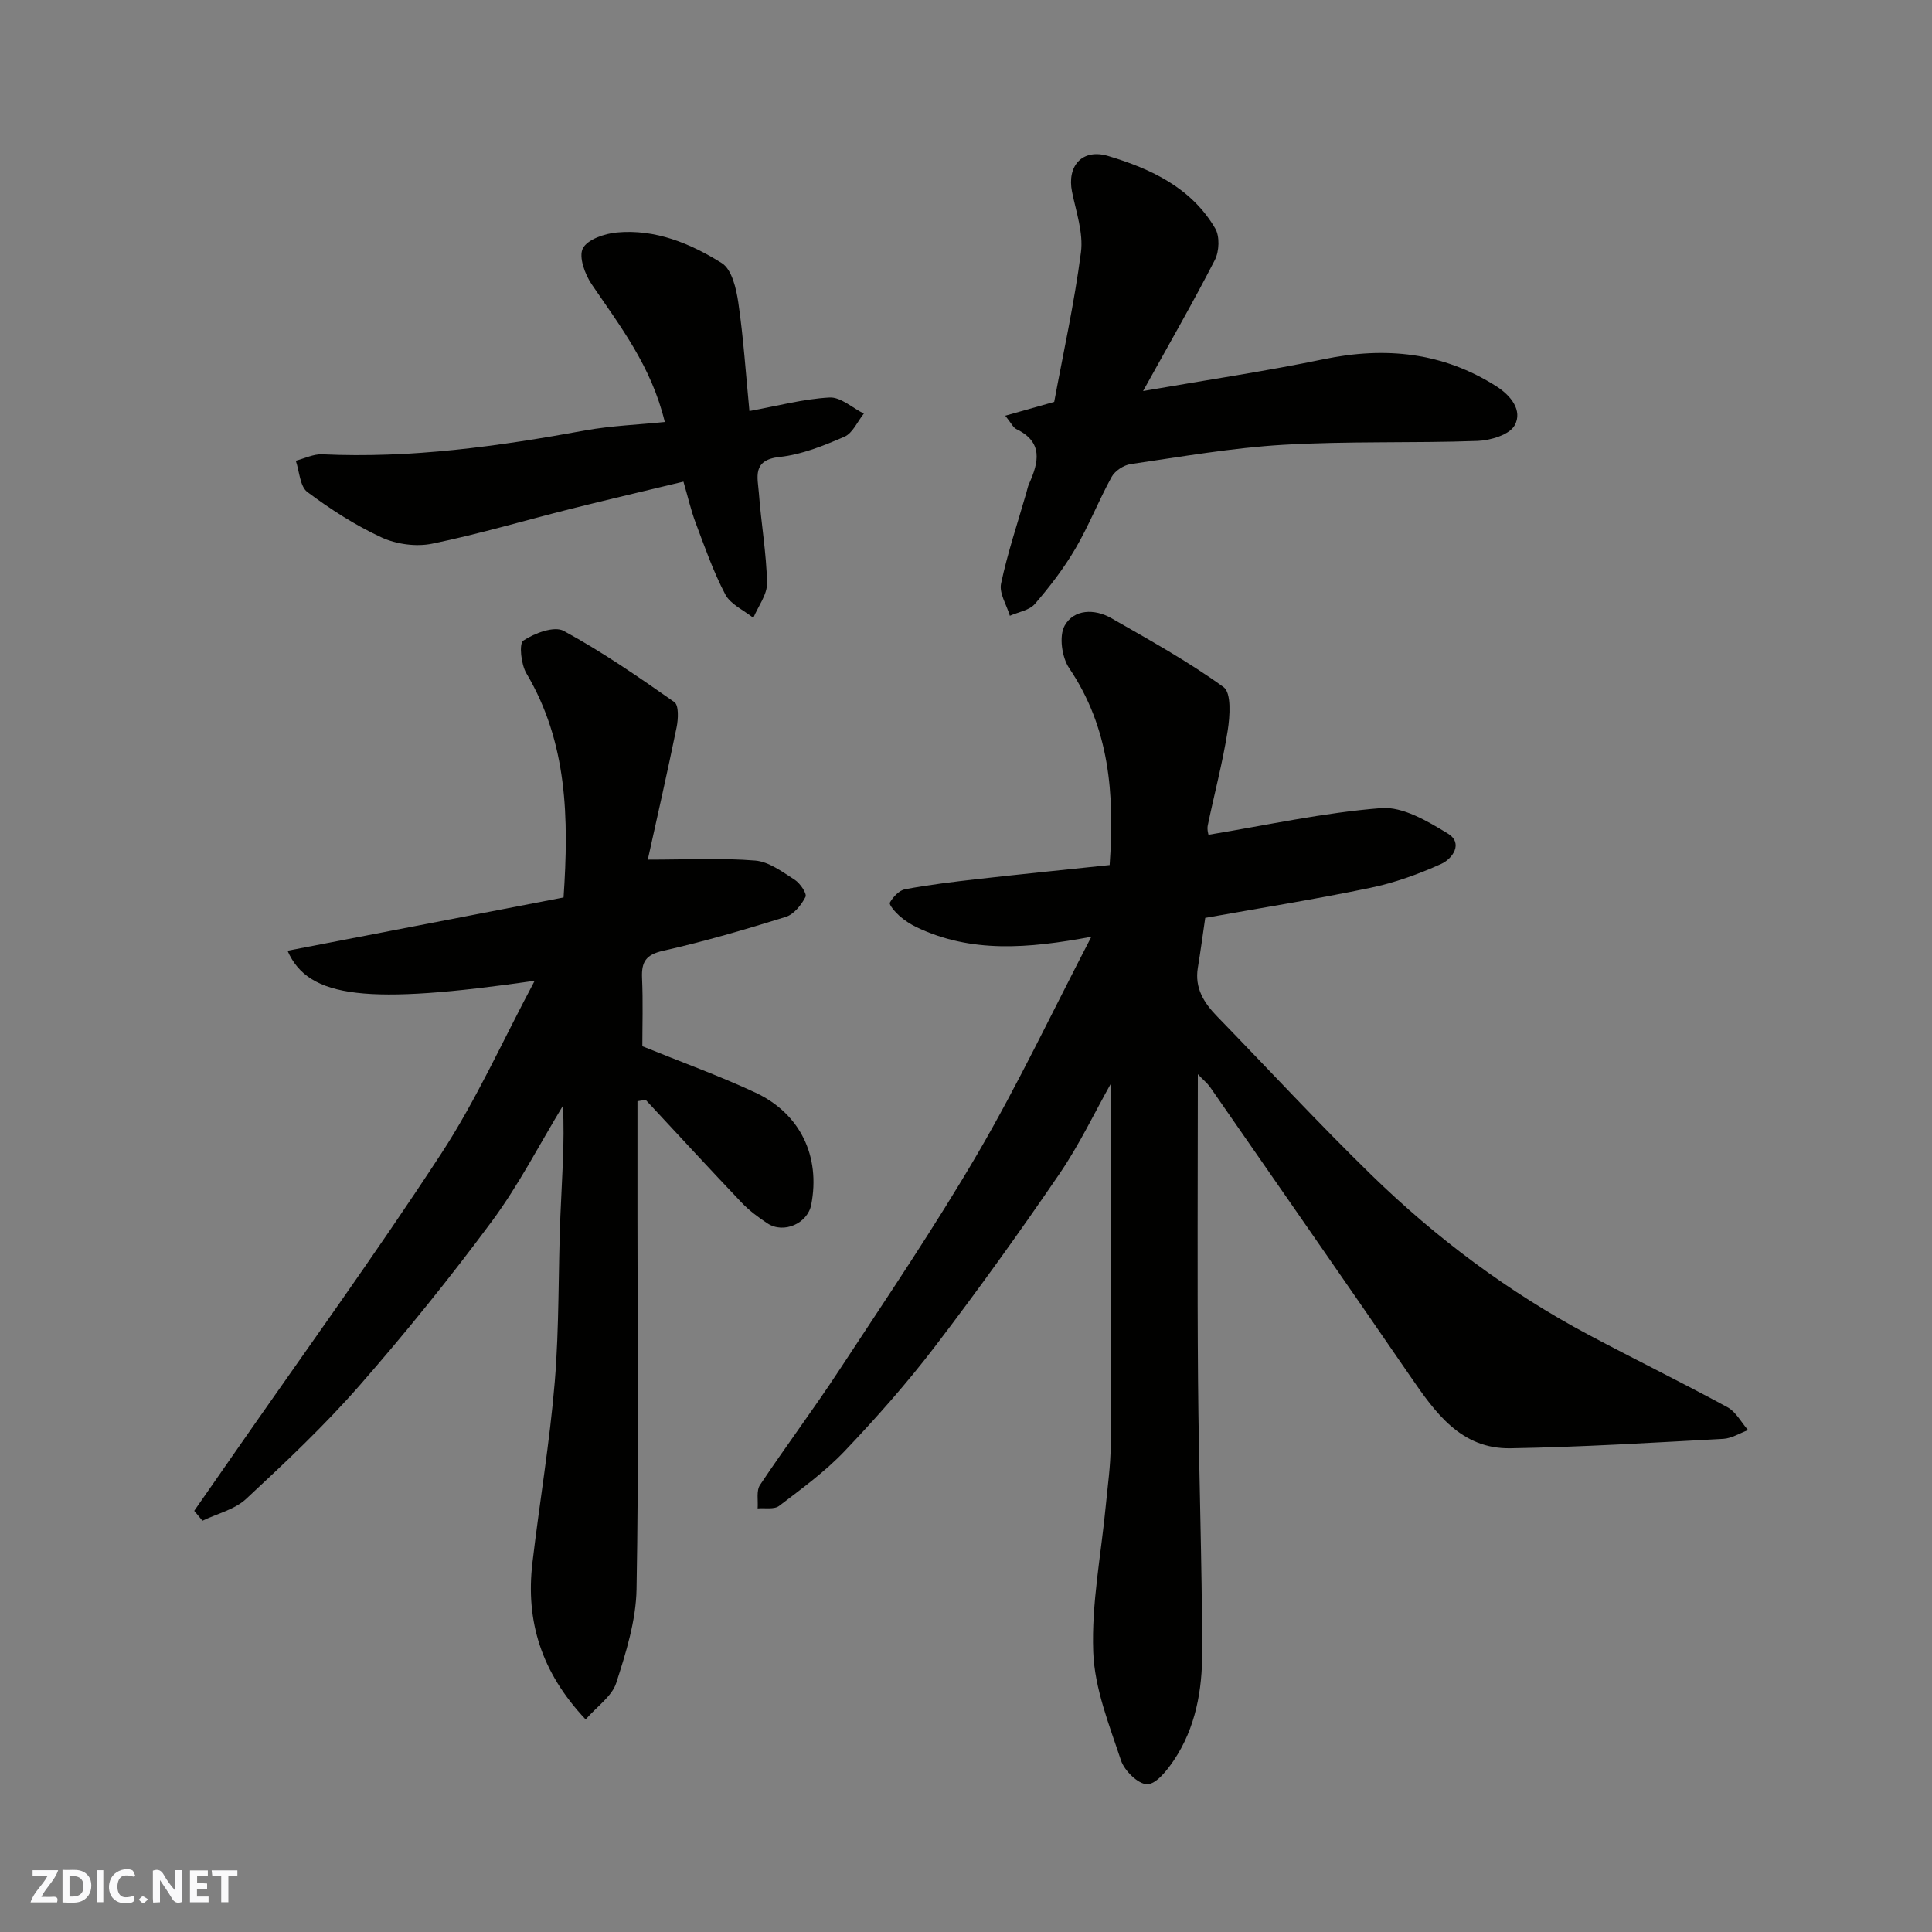
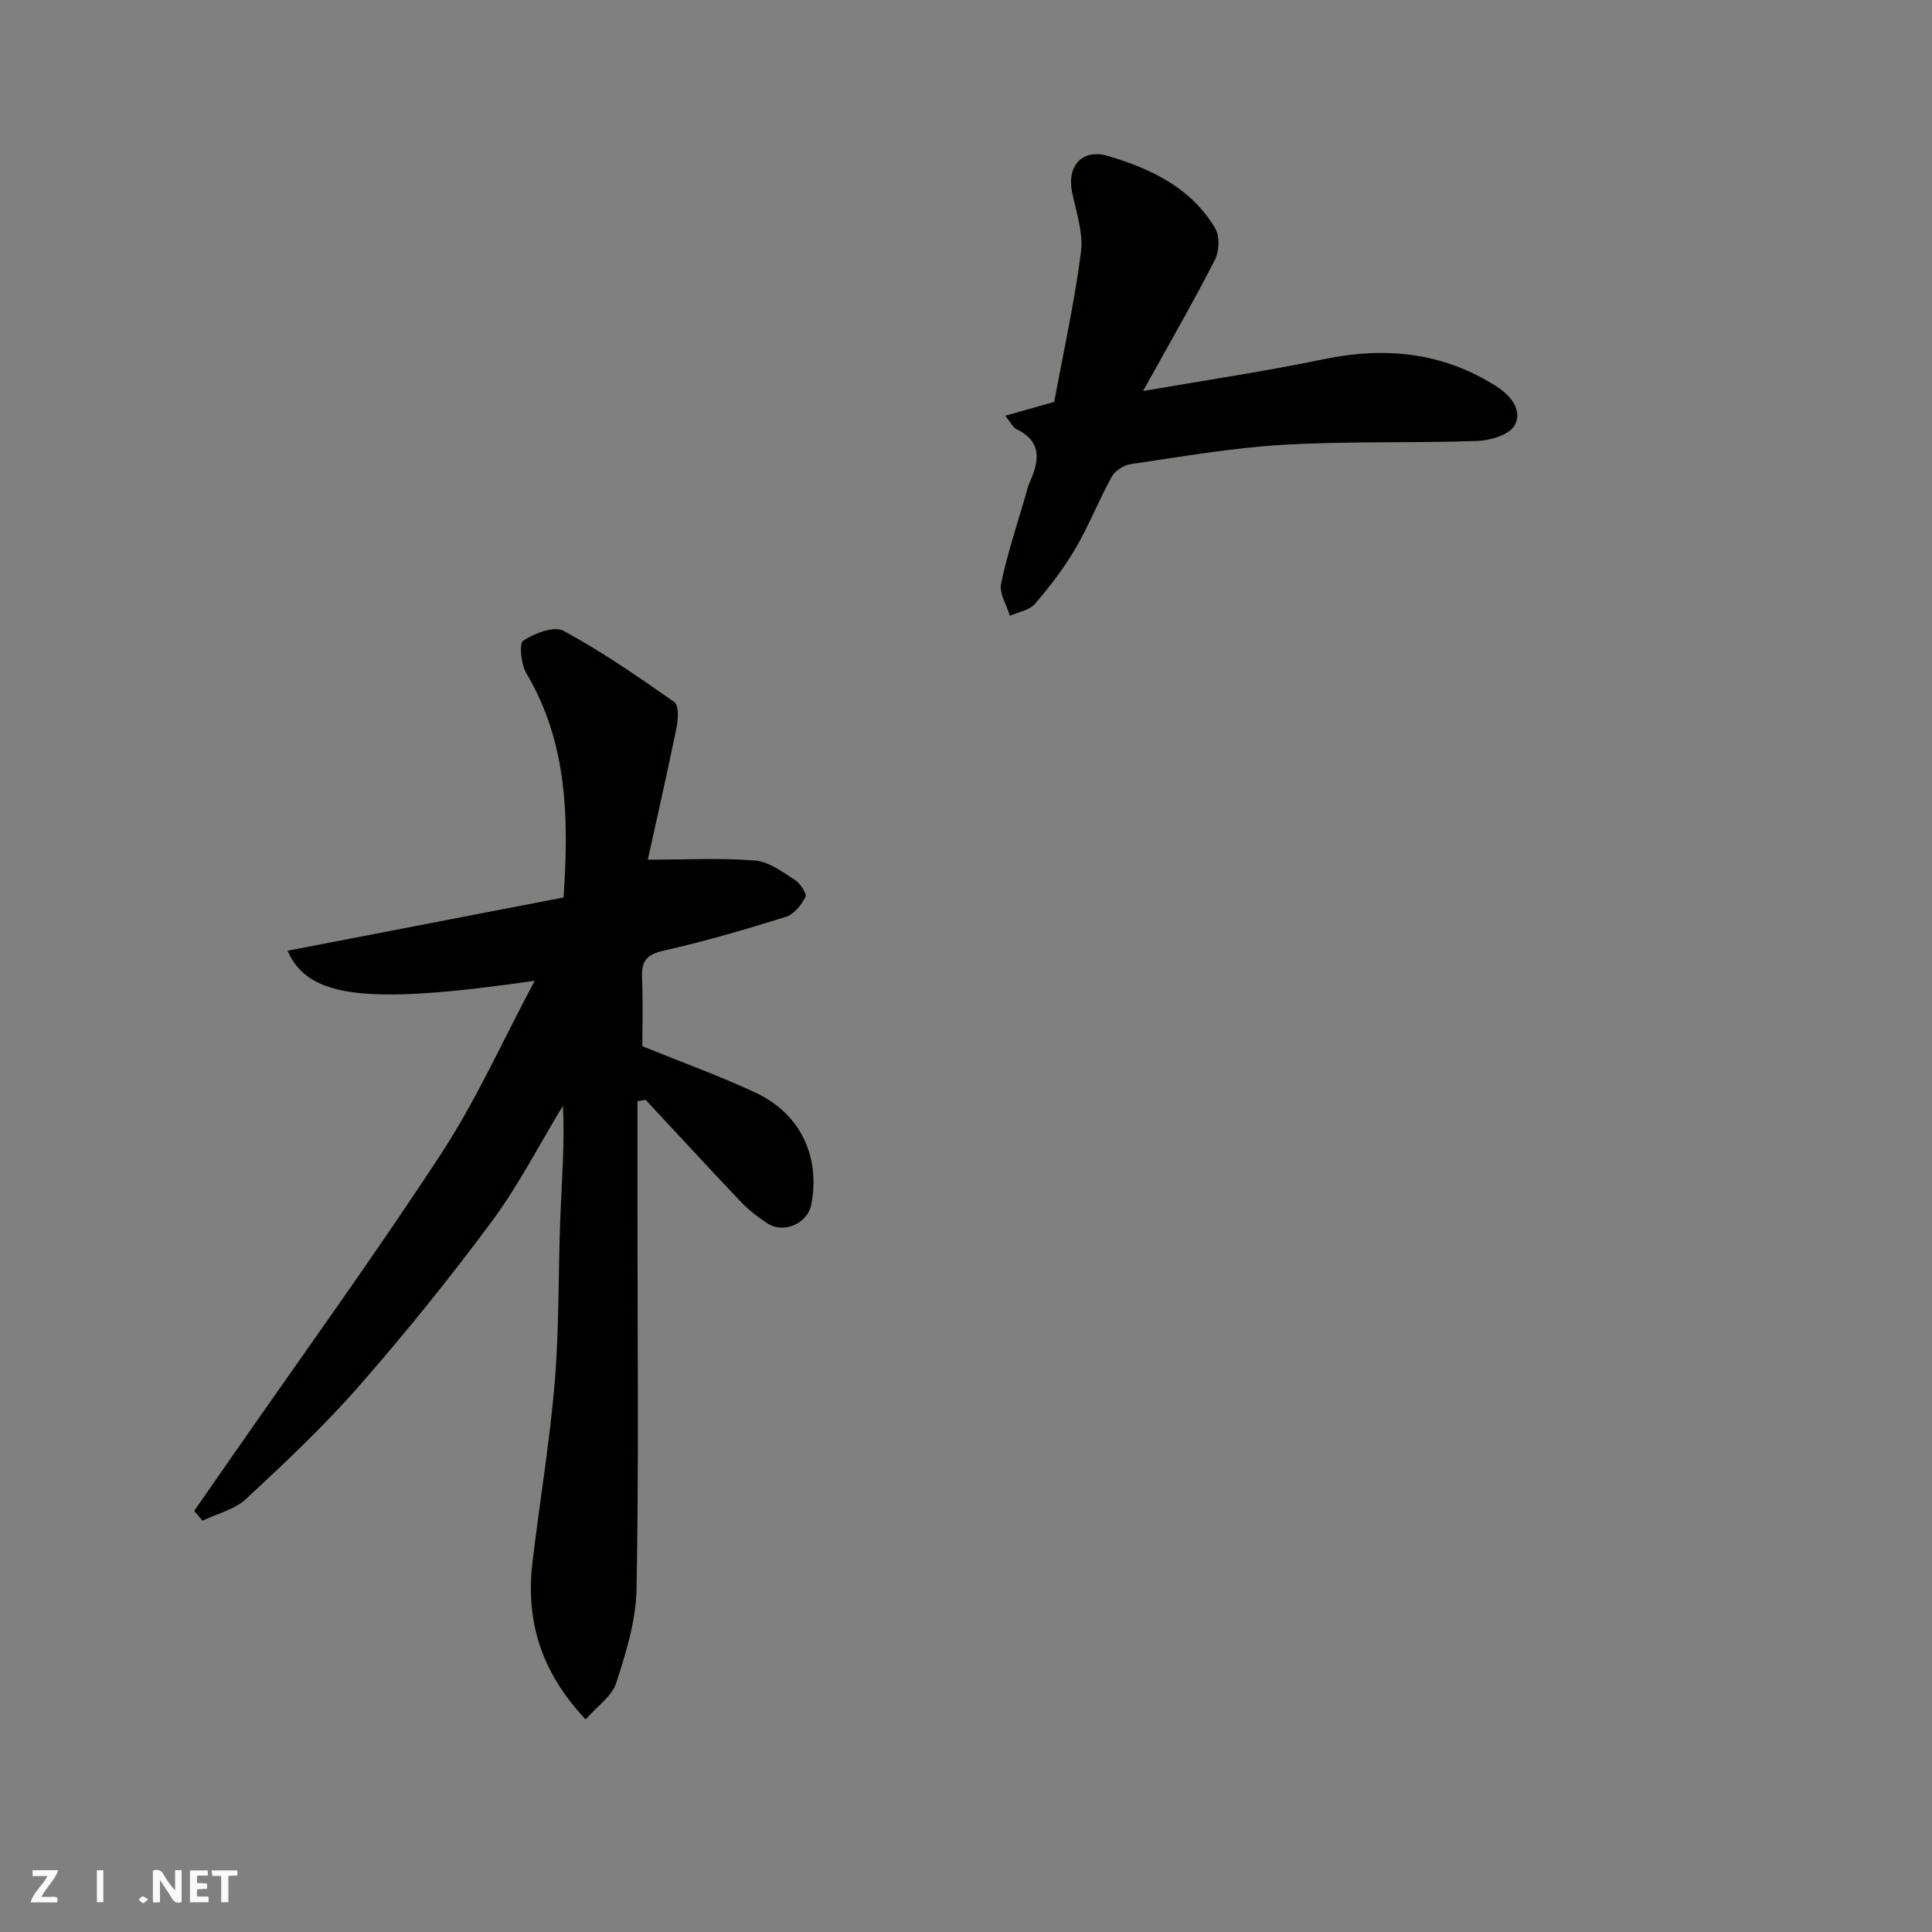
<svg xmlns="http://www.w3.org/2000/svg" enable-background="new 0 0 400 400" viewBox="0 0 400 400">
  <rect x="0" y="0" width="400" height="400" fill="#808080" stroke="none" />
  <g fill="#fafafb">
    <path d="m37.59 393.81c-.92.31-1.52.05-2-.78-.7-1.2-1.52-2.34-2.47-3.78v4.59c-.55.03-.95.05-1.41.07-.03-.37-.06-.64-.06-.91 0-1.91 0-3.81 0-5.7 1.13-.41 1.77-.03 2.29.91.62 1.11 1.38 2.14 2.31 3.19v-4.2h1.35v6.61z" />
-     <path d="m12.94 393.88v-6.75c1.9.19 3.93-.54 5.37 1.29.8 1.01.78 2.88.03 3.97-1.37 1.97-3.4 1.51-5.4 1.49m1.45-1.22c2.04.12 2.92-.58 2.89-2.21-.03-1.51-.98-2.19-2.89-2z" />
    <path d="m11.81 393.87h-5.49c.68-2.18 2.47-3.48 3.51-5.45h-3.08v-1.21h5.29c-.71 2.13-2.44 3.48-3.47 5.51.86 0 1.63.04 2.39-.01.79-.05 1.14.21.85 1.16" />
    <path d="m39.33 393.86v-6.61h3.7v1.07h-2.22v1.52c.68.04 1.34.09 2.07.13v1.07c-.72.05-1.38.09-2.1.14v1.48h2.4v1.19h-3.85z" />
-     <path d="m27.71 388.56c-1.15-.3-2.46-.61-3.1.64-.37.73-.41 1.93-.06 2.67.63 1.35 1.99.93 3.17.68.35.94-.01 1.32-.93 1.46-1.62.25-3.05-.27-3.76-1.48-.73-1.24-.6-3.03.31-4.17.88-1.11 2.71-1.7 4-1.16.32.13.44.74.65 1.12-.1.08-.19.16-.28.24" />
    <path d="m49.15 387.24v1.07c-.59.02-1.17.05-1.87.08v5.44h-1.48v-5.44h-1.85c-.05-.4-.08-.73-.13-1.15z" />
    <path d="m20.06 387.21h1.33v6.62h-1.33z" />
    <path d="m30.68 393.25c-.49.38-.8.79-1.05.76-.32-.05-.6-.45-.9-.7.26-.24.51-.64.8-.67.29-.04.62.3 1.15.61" />
  </g>
-   <path d="m248 222.4c0 21.68-.13 42.51.04 63.33.15 18.77.83 37.53.86 56.3.02 7.86-1.34 15.7-5.88 22.44-1.4 2.07-3.64 4.93-5.51 4.93-1.86.01-4.71-2.79-5.42-4.92-2.43-7.35-5.48-14.91-5.75-22.48-.37-10.08 1.65-20.24 2.61-30.36.39-4.1.99-8.2 1-12.3.09-25.09.05-50.18.05-75-3.3 5.86-6.49 12.59-10.63 18.66-8.28 12.13-16.86 24.08-25.77 35.75-5.78 7.57-12.13 14.75-18.7 21.66-4.05 4.26-8.89 7.79-13.59 11.37-1.02.78-2.94.38-4.45.52.13-1.64-.31-3.65.49-4.85 5.34-8.01 11.13-15.73 16.41-23.78 9.75-14.86 19.75-29.6 28.71-44.94 8.29-14.21 15.35-29.14 23.48-44.78-13.19 2.47-24.93 3.39-36.18-1.98-1.29-.62-2.54-1.44-3.6-2.39-.85-.76-2.17-2.29-1.93-2.71.66-1.17 1.92-2.53 3.14-2.76 4.97-.93 10.01-1.54 15.04-2.11 9.08-1.03 18.18-1.94 27.32-2.9 1.05-14.81-.04-28.42-8.37-40.75-1.52-2.24-2.15-6.64-.95-8.81 1.9-3.43 6.19-3.55 9.66-1.56 7.9 4.53 15.91 8.95 23.25 14.28 1.64 1.19 1.32 6.02.85 9.01-1.03 6.58-2.76 13.05-4.12 19.59-.19.91.14 1.93.15 1.97 12-1.97 23.82-4.59 35.76-5.52 4.47-.35 9.59 2.71 13.78 5.26 3.28 2 .97 5.24-1.37 6.3-4.69 2.12-9.65 3.91-14.68 4.95-11.33 2.36-22.77 4.18-34.17 6.22-.52 3.56-.97 6.95-1.53 10.33-.69 4.18 1.26 7.26 4 10.07 10.65 10.96 21.03 22.2 31.97 32.86 13.43 13.08 28.38 24.25 44.97 33.08 9.53 5.07 19.23 9.82 28.71 14.97 1.76.96 2.86 3.13 4.27 4.74-1.71.63-3.39 1.71-5.12 1.81-14.69.79-29.38 1.7-44.08 1.95-10.26.17-15.58-7.4-20.74-14.91-13.77-20.04-27.66-40-41.52-59.98-.53-.72-1.28-1.32-2.46-2.56z" fill="#010100" />
  <path d="m40.21 312.8c2.68-3.85 5.37-7.7 8.04-11.55 14.43-20.77 29.28-41.26 43.11-62.42 7.25-11.09 12.71-23.35 19.34-35.77-34.55 4.98-46.83 3.7-51.17-6.22 19.27-3.72 38.27-7.39 57.15-11.03 1.11-16.39.83-32.04-7.7-46.41-1.1-1.86-1.56-6.14-.63-6.77 2.31-1.54 6.4-3.08 8.36-2.01 7.96 4.33 15.48 9.52 22.91 14.74.94.66.81 3.51.47 5.19-1.95 9.54-4.12 19.04-5.97 27.43 8.17 0 15.25-.38 22.24.19 2.83.23 5.62 2.34 8.18 3.98 1.12.72 2.57 2.87 2.23 3.54-.86 1.68-2.41 3.63-4.1 4.15-8.38 2.61-16.82 5.08-25.38 7.01-3.56.8-4.5 2.28-4.36 5.61.22 4.97.06 9.96.06 14.15 8.17 3.32 15.95 6.12 23.41 9.6 9.33 4.36 13.49 13.23 11.56 23.2-.75 3.9-5.7 6.09-9.06 3.88-1.91-1.26-3.79-2.66-5.36-4.31-6.69-7.03-13.25-14.17-19.86-21.27-.57.09-1.13.18-1.7.28v24.08c0 25.66.28 51.32-.19 76.97-.12 6.51-2.18 13.12-4.21 19.41-.89 2.75-3.94 4.81-6.33 7.54-9.22-9.78-12.43-20.37-11.02-32.41 1.47-12.51 3.59-24.96 4.63-37.5.94-11.38.7-22.86 1.16-34.28.3-7.57.92-15.13.53-22.87-4.85 7.99-9.14 16.39-14.67 23.87-8.67 11.71-17.85 23.09-27.45 34.06-7.27 8.31-15.36 15.93-23.46 23.46-2.37 2.21-6 3.06-9.05 4.53-.57-.69-1.14-1.37-1.71-2.05z" fill="#010100" />
  <path d="m208.13 86.07c3.68-1.04 6.45-1.82 10.13-2.86 1.83-9.89 4.16-20.38 5.54-30.99.52-4.03-1.01-8.37-1.85-12.52-1.08-5.38 2.14-9 7.49-7.4 8.88 2.66 17.24 6.58 22.17 15.02.95 1.64.82 4.72-.08 6.49-4.52 8.81-9.47 17.4-14.87 27.15 13.52-2.35 25.53-4.12 37.4-6.59 12.76-2.65 24.7-1.44 35.79 5.64 2.9 1.85 5.46 4.96 3.74 8.06-1.08 1.94-4.99 3.12-7.67 3.22-13.39.48-26.83.02-40.2.8-10.59.62-21.12 2.47-31.64 4-1.43.21-3.23 1.39-3.92 2.64-2.69 4.87-4.72 10.11-7.53 14.89-2.38 4.06-5.3 7.86-8.38 11.43-1.14 1.32-3.42 1.66-5.17 2.44-.66-2.24-2.25-4.66-1.82-6.67 1.34-6.35 3.43-12.54 5.23-18.79.18-.63.3-1.28.57-1.87 1.99-4.44 2.98-8.61-2.64-11.32-.65-.31-1.02-1.19-2.29-2.77z" fill="#010100" />
-   <path d="m137.64 87.37c-2.8-11.59-9.26-19.85-15.13-28.5-1.41-2.07-2.73-5.68-1.84-7.44.95-1.86 4.51-3.07 7.05-3.3 7.96-.74 15.22 2.27 21.73 6.35 2.08 1.31 3 5.31 3.42 8.23 1.06 7.28 1.54 14.65 2.29 22.39 5.78-1.05 11.15-2.5 16.58-2.8 2.3-.13 4.74 2.15 7.11 3.33-1.32 1.65-2.31 4.05-4.02 4.79-4.29 1.86-8.83 3.7-13.42 4.19-5.75.61-4.54 4.24-4.29 7.5.46 6.21 1.56 12.39 1.69 18.6.05 2.38-1.84 4.81-2.84 7.21-1.98-1.59-4.71-2.78-5.8-4.84-2.49-4.72-4.26-9.83-6.15-14.85-.97-2.57-1.57-5.27-2.52-8.51-7.81 1.88-15.52 3.68-23.2 5.6-9.62 2.42-19.15 5.26-28.86 7.25-3.29.67-7.38.11-10.44-1.3-5.43-2.51-10.57-5.82-15.37-9.41-1.54-1.16-1.63-4.26-2.39-6.47 1.82-.47 3.67-1.41 5.47-1.33 18.4.86 36.46-1.64 54.48-4.95 5.45-.98 11.02-1.18 16.45-1.74z" fill="#010100" />
</svg>